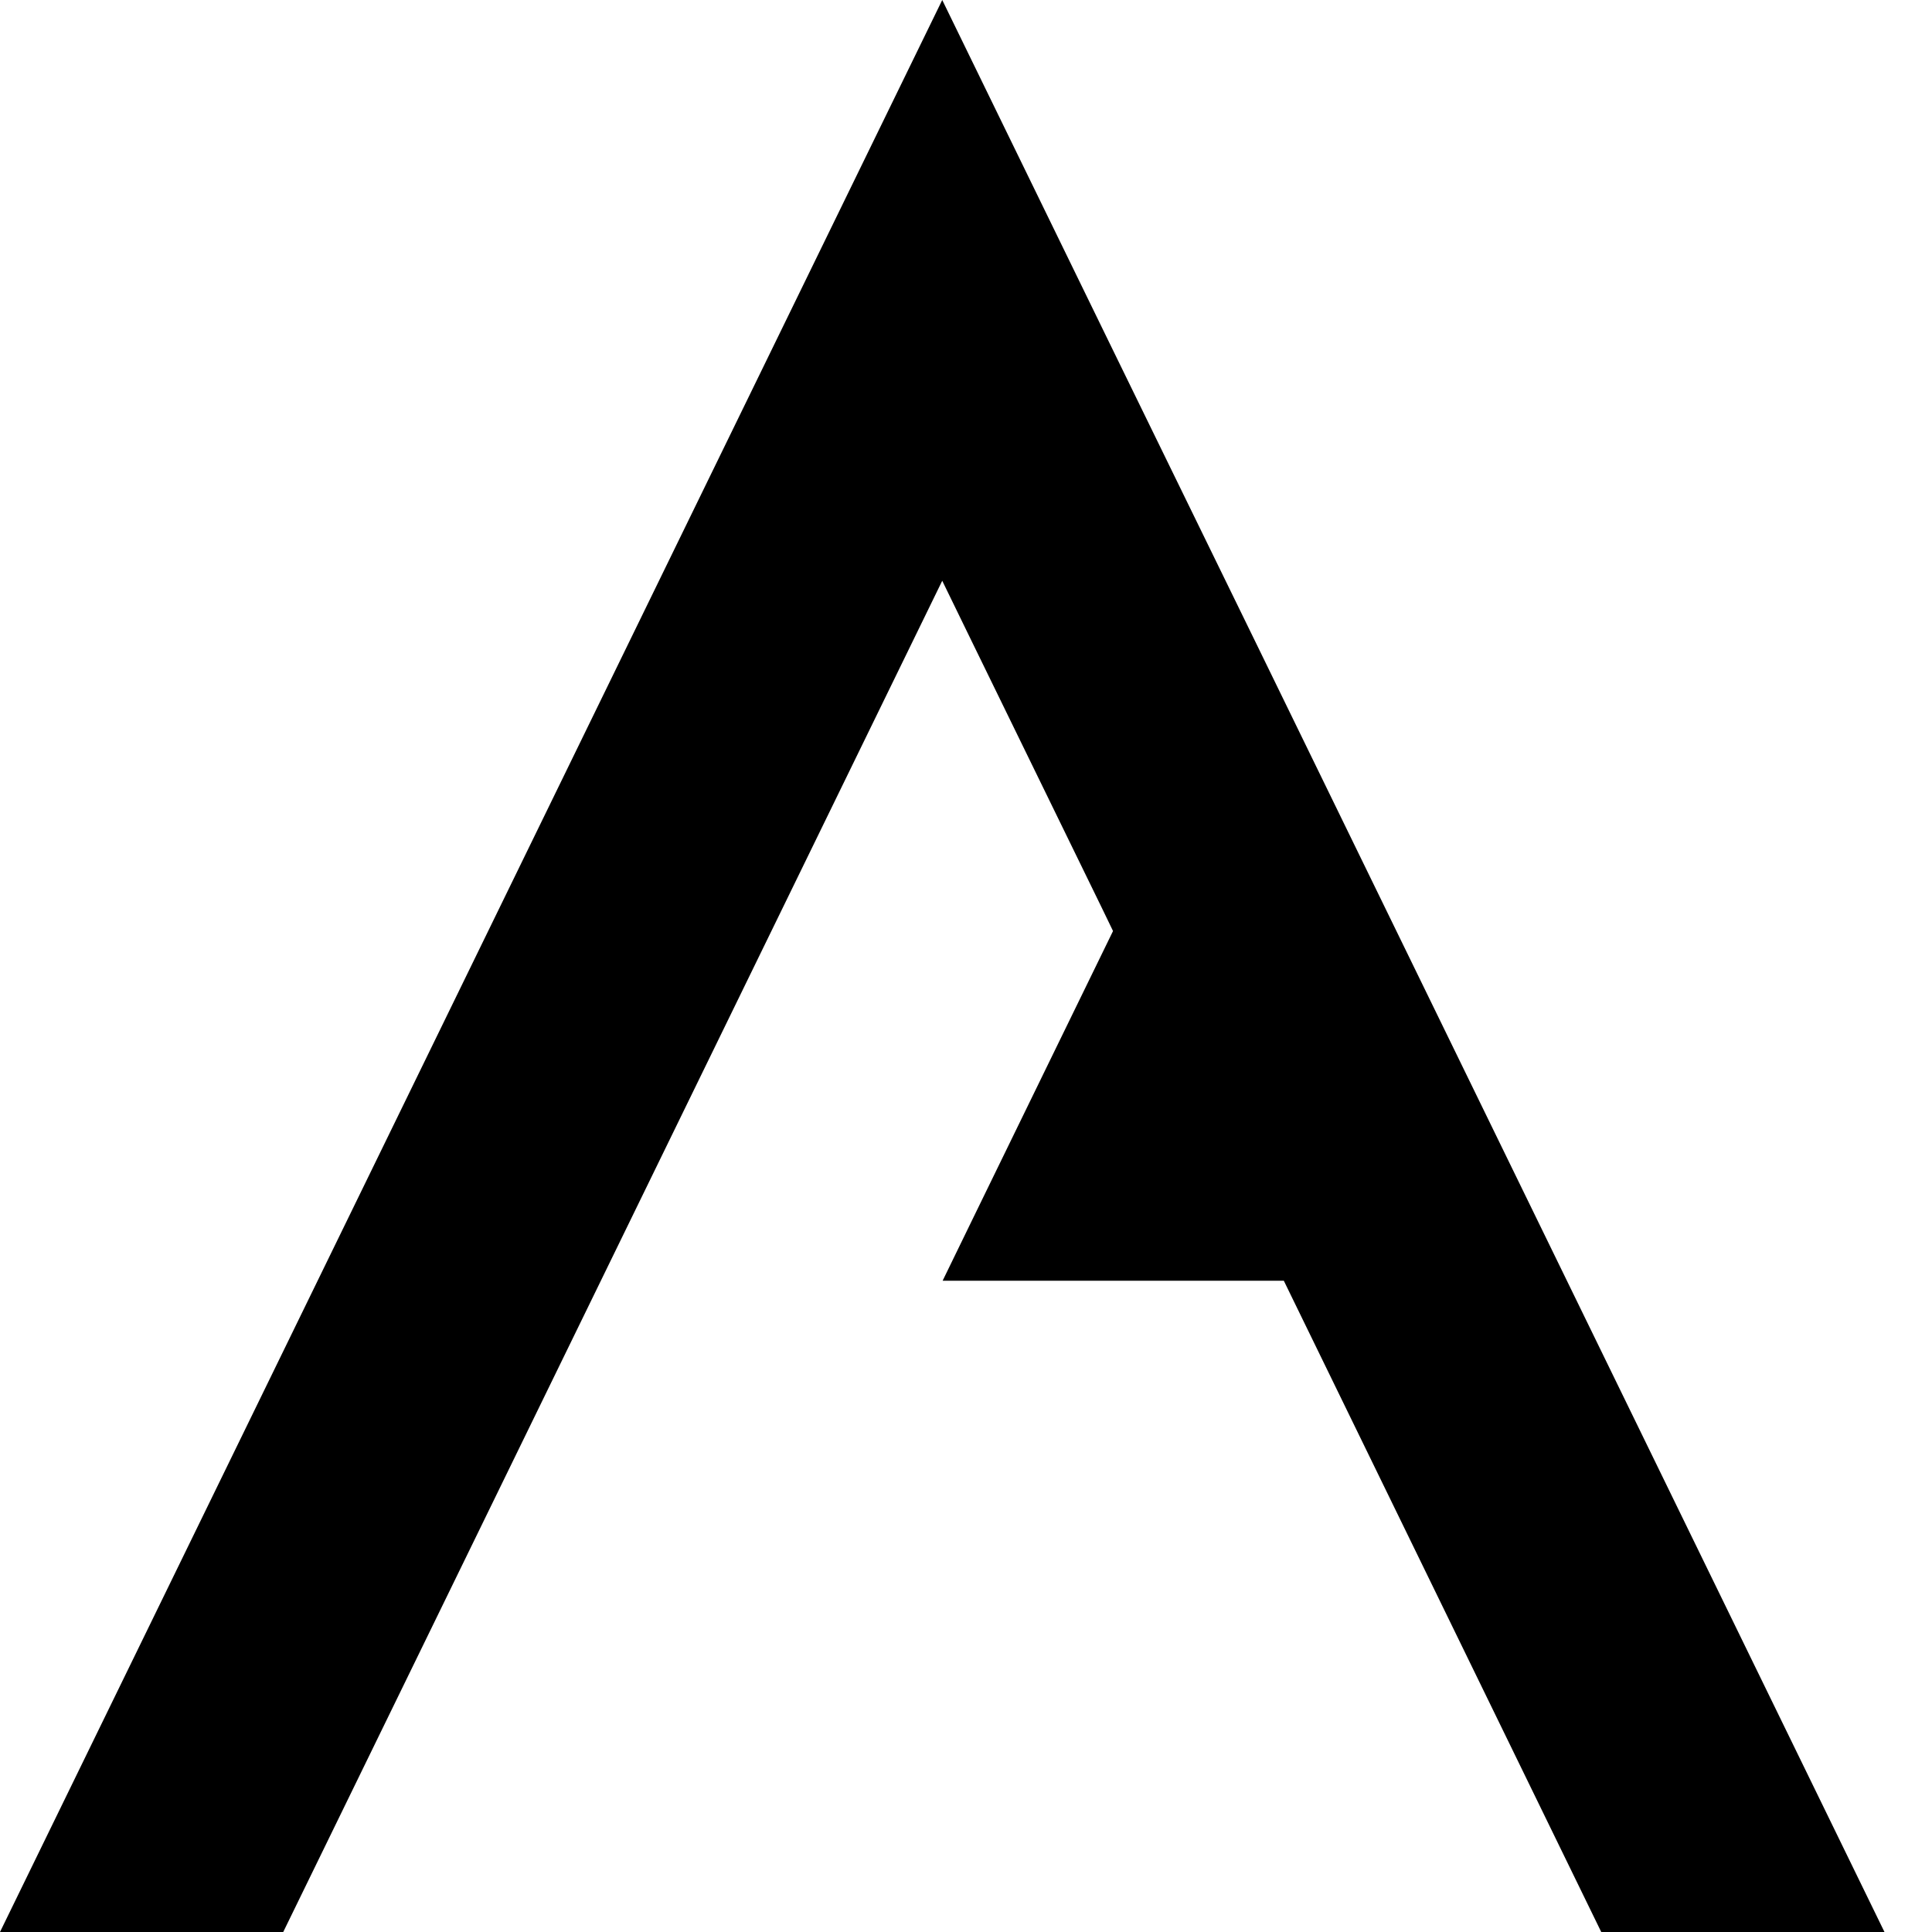
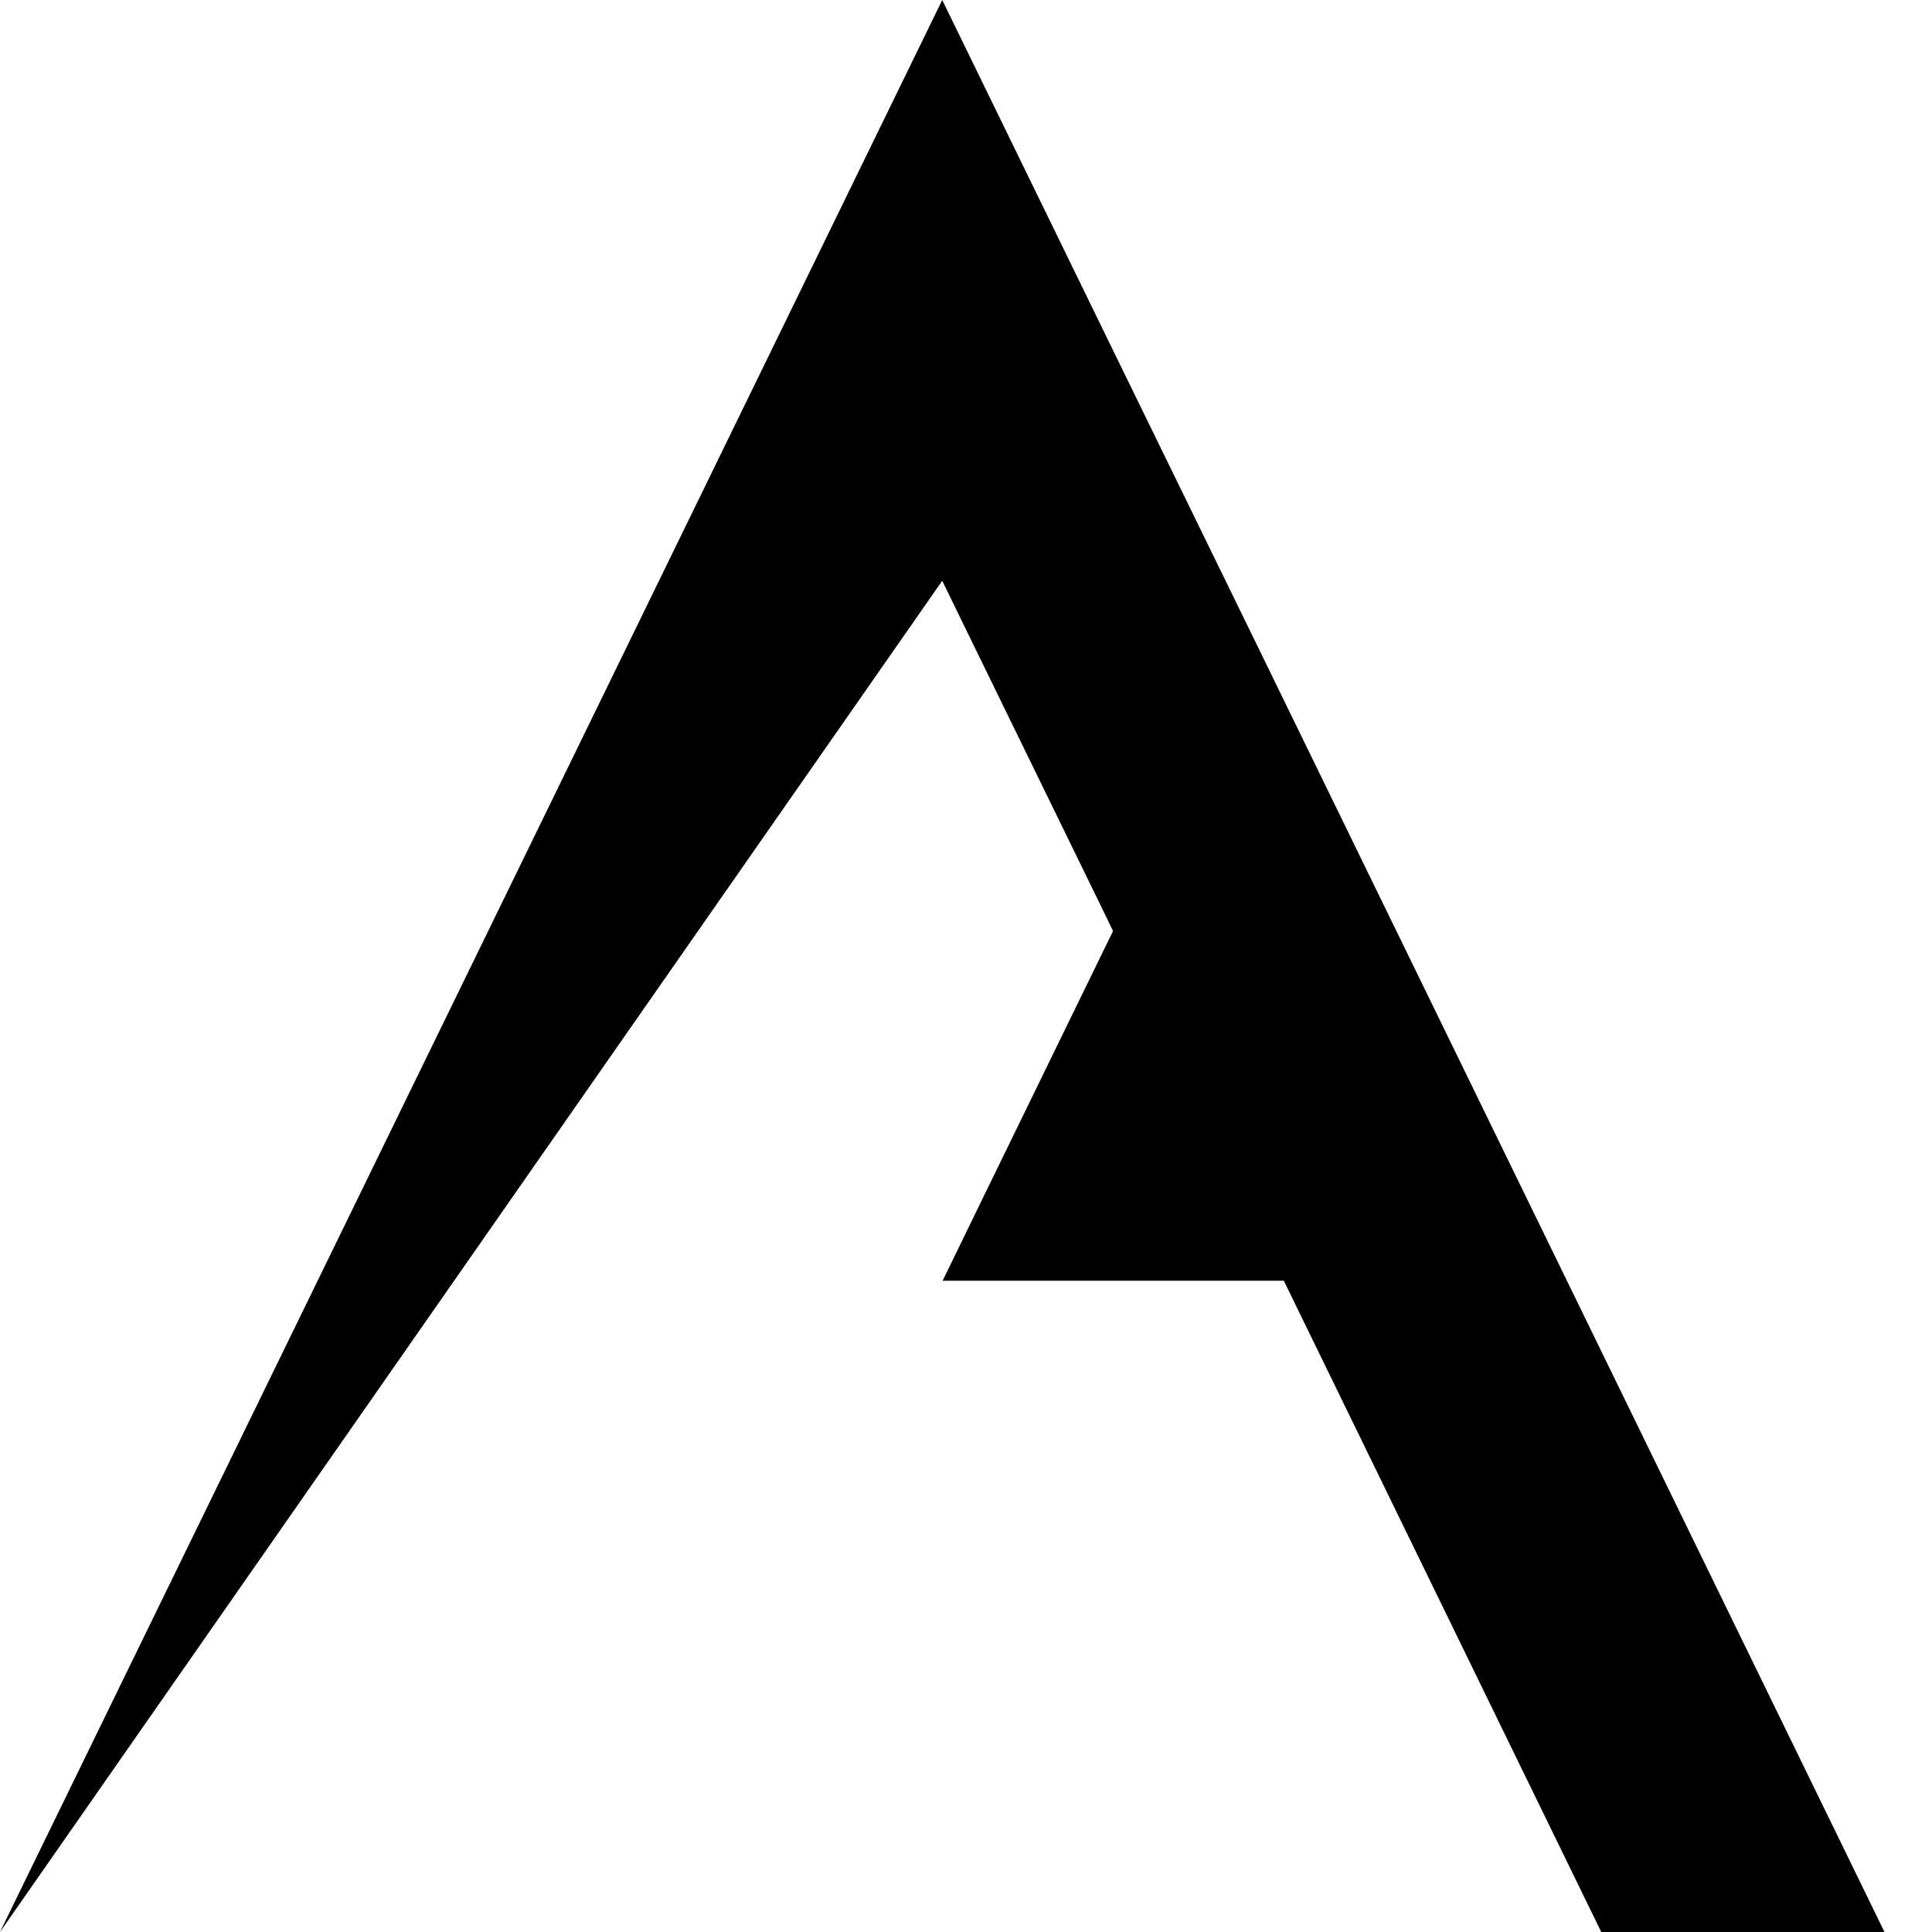
<svg xmlns="http://www.w3.org/2000/svg" width="10" height="10" viewBox="0 0 10 10" fill="none">
-   <path fill-rule="evenodd" clip-rule="evenodd" d="M6.495 3.316L5.761 1.813L4.877 0L0 10H1.466L4.877 3.006L5.028 3.316L5.703 4.699L5.761 4.819L5.428 5.502L5.042 6.294L4.879 6.629H6.645L8.288 10H9.754L6.495 3.316Z" fill="black" />
+   <path fill-rule="evenodd" clip-rule="evenodd" d="M6.495 3.316L5.761 1.813L4.877 0L0 10L4.877 3.006L5.028 3.316L5.703 4.699L5.761 4.819L5.428 5.502L5.042 6.294L4.879 6.629H6.645L8.288 10H9.754L6.495 3.316Z" fill="black" />
</svg>